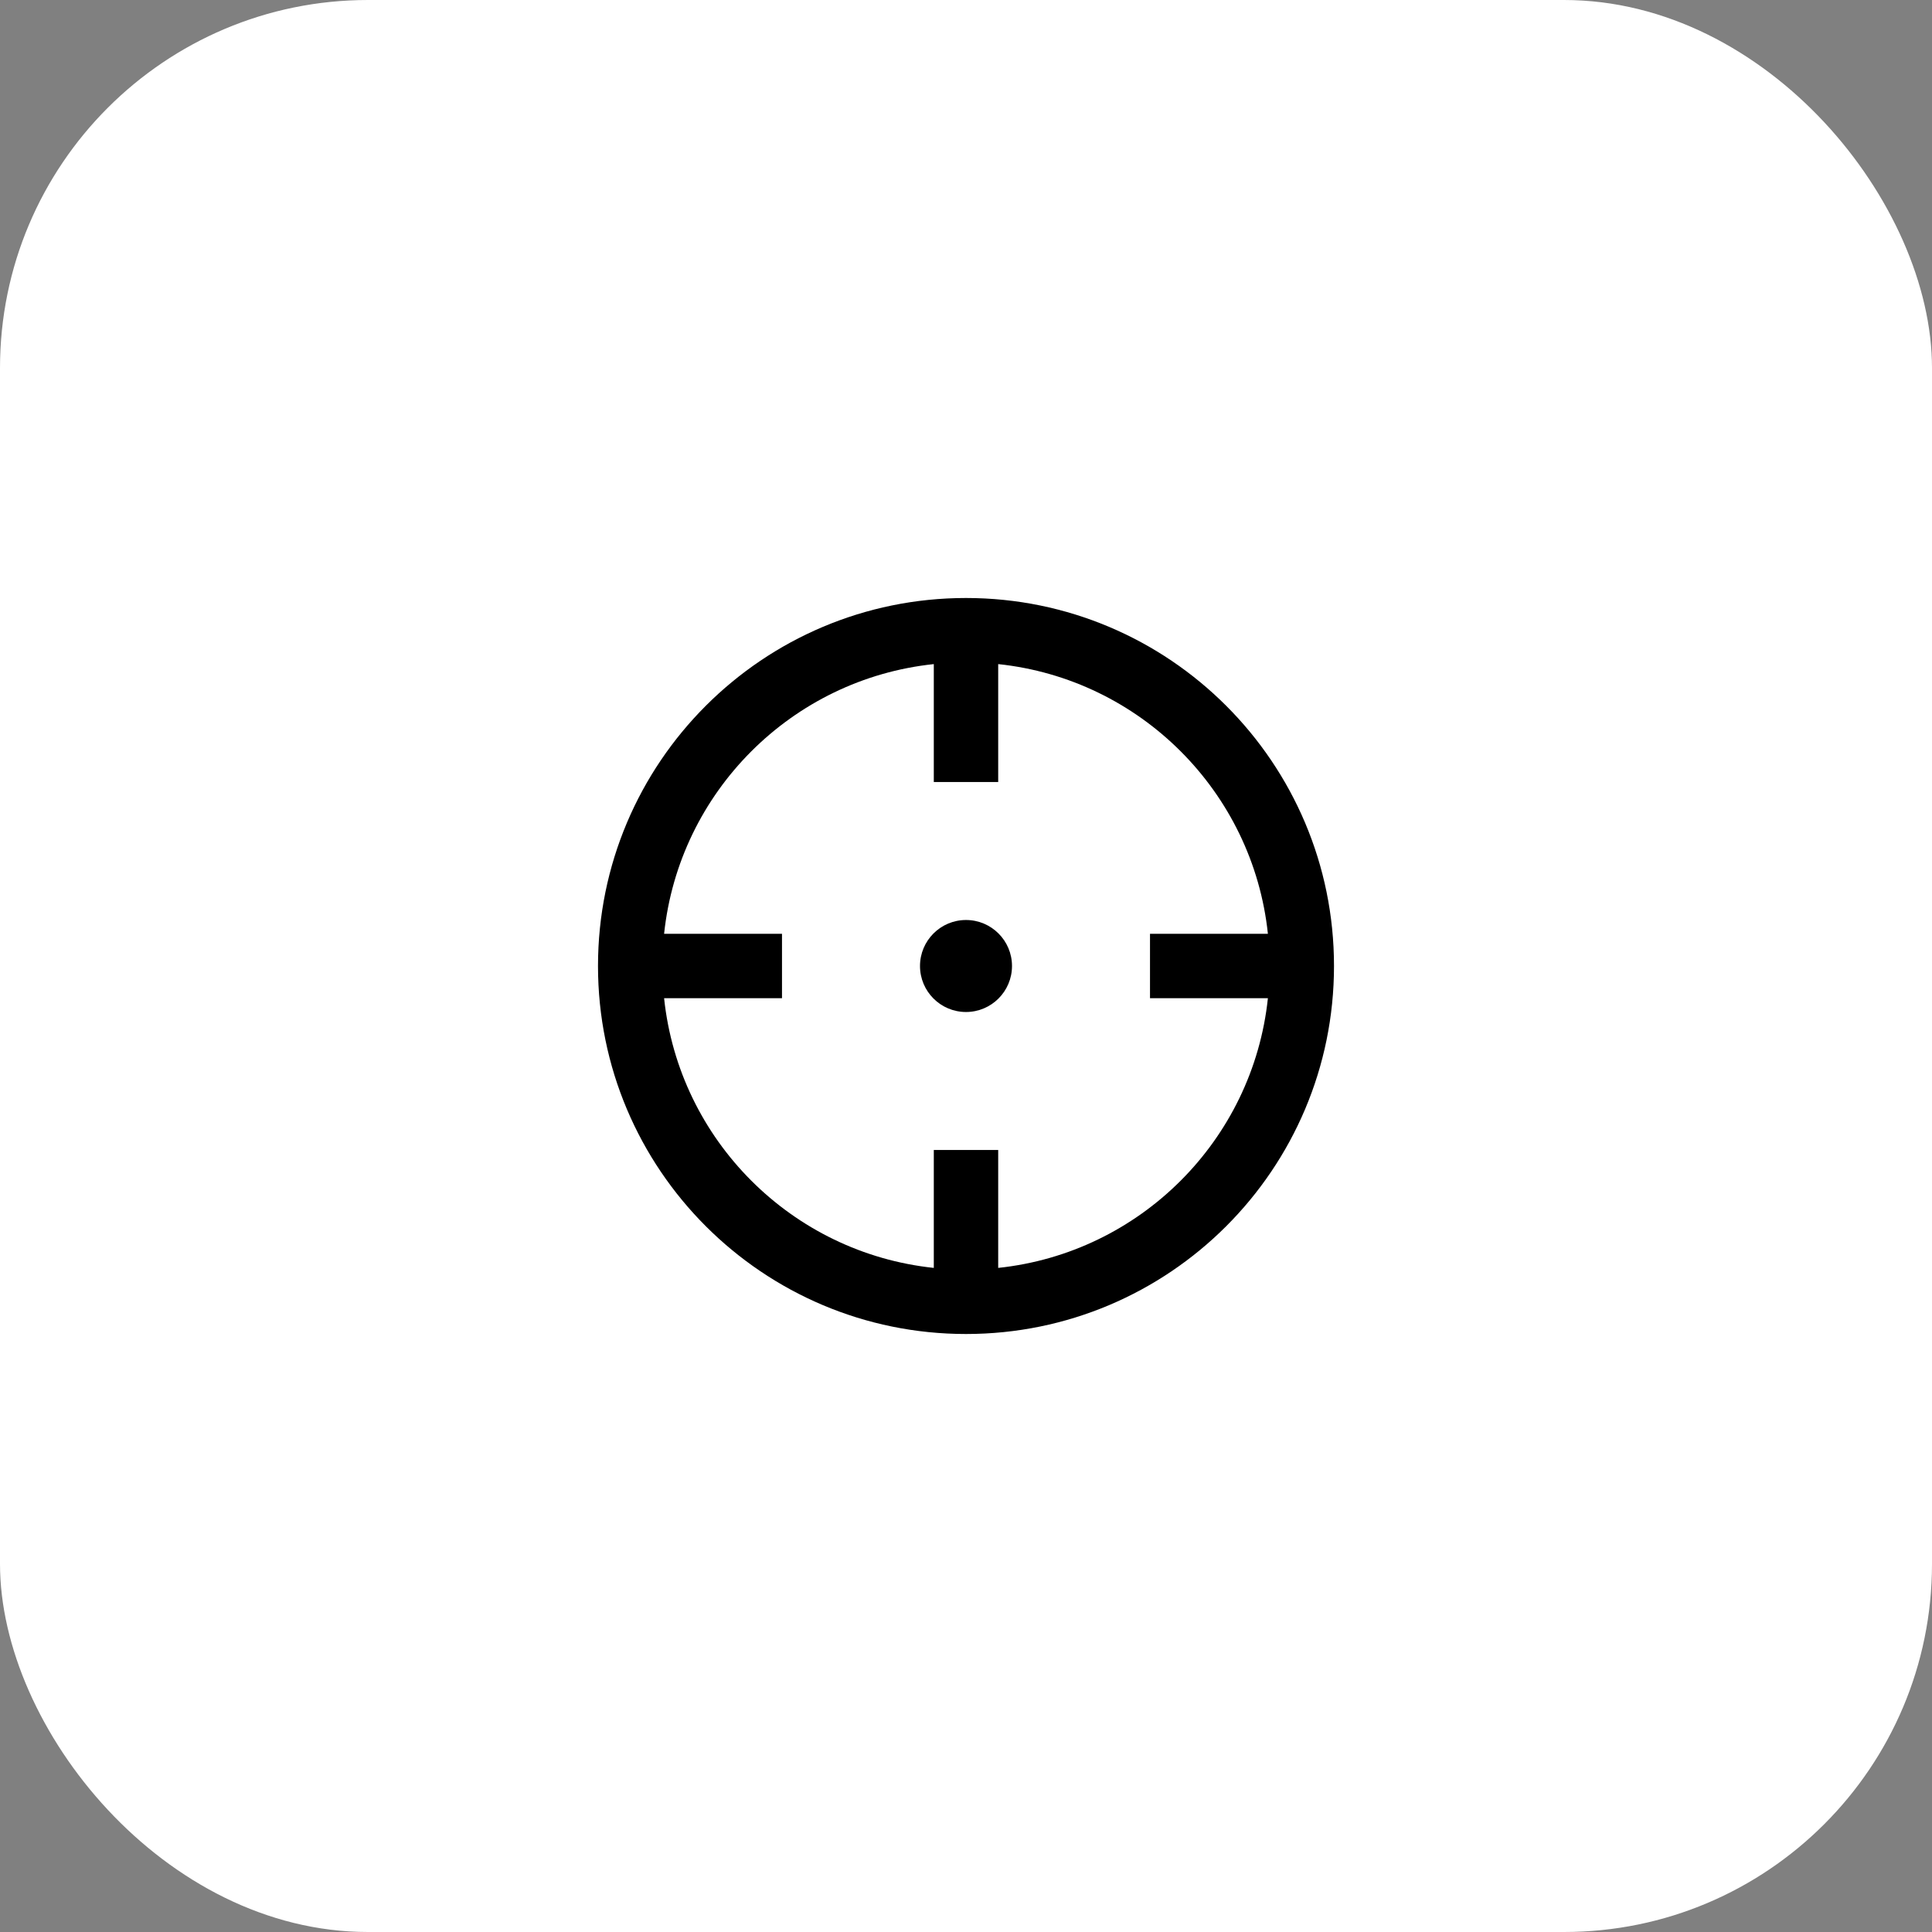
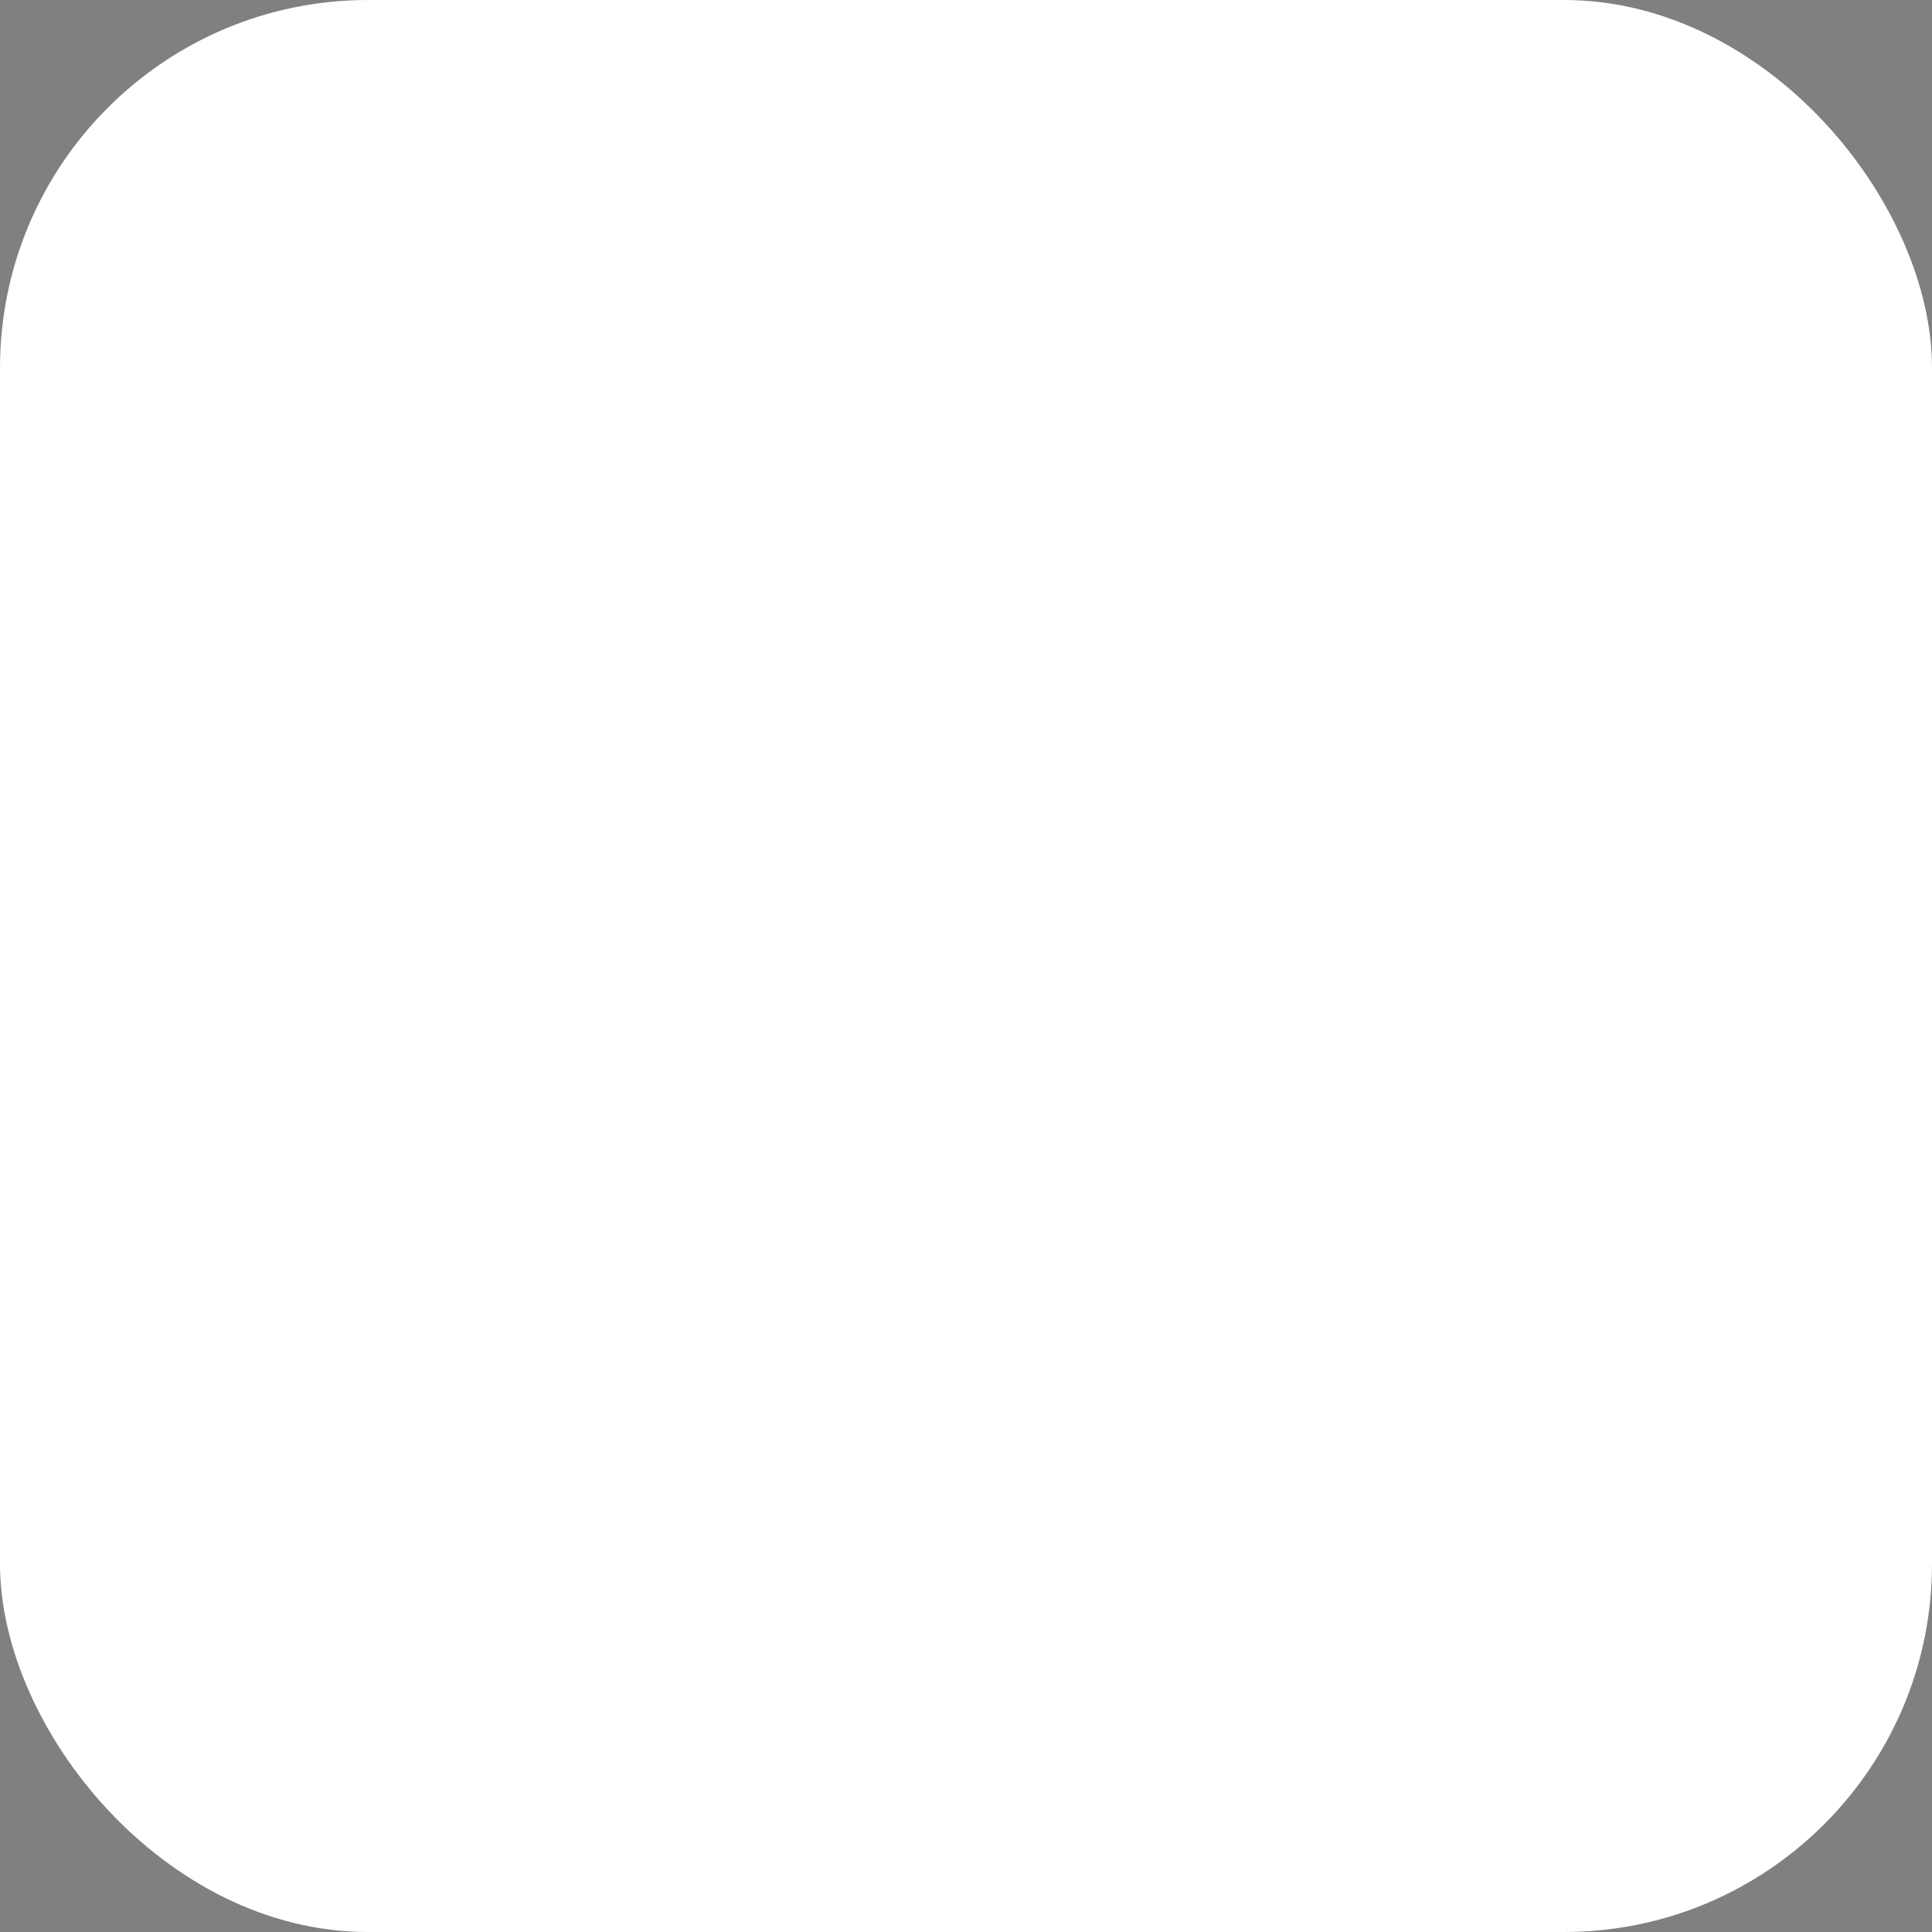
<svg xmlns="http://www.w3.org/2000/svg" width="42" height="42" viewBox="0 0 42 42" fill="none">
  <rect x="0" y="0" width="42" height="42" fill="#808080" stroke="none" />
  <rect width="42" height="42" rx="8" fill="white" />
-   <path fill-rule="evenodd" clip-rule="evenodd" d="M25 20.3H27.563C27.238 17.214 24.786 14.762 21.7 14.437V17H20.3V14.437C17.214 14.762 14.762 17.214 14.437 20.3H17V21.7H14.437C14.762 24.786 17.214 27.238 20.3 27.563V25H21.7V27.563C24.786 27.238 27.238 24.786 27.563 21.7H25V20.3ZM29 21C29 25.418 25.418 29 21 29C16.582 29 13 25.418 13 21C13 16.582 16.582 13 21 13C25.418 13 29 16.582 29 21ZM21 22C21.552 22 22 21.552 22 21C22 20.448 21.552 20 21 20C20.448 20 20 20.448 20 21C20 21.552 20.448 22 21 22Z" fill="black" />
</svg>